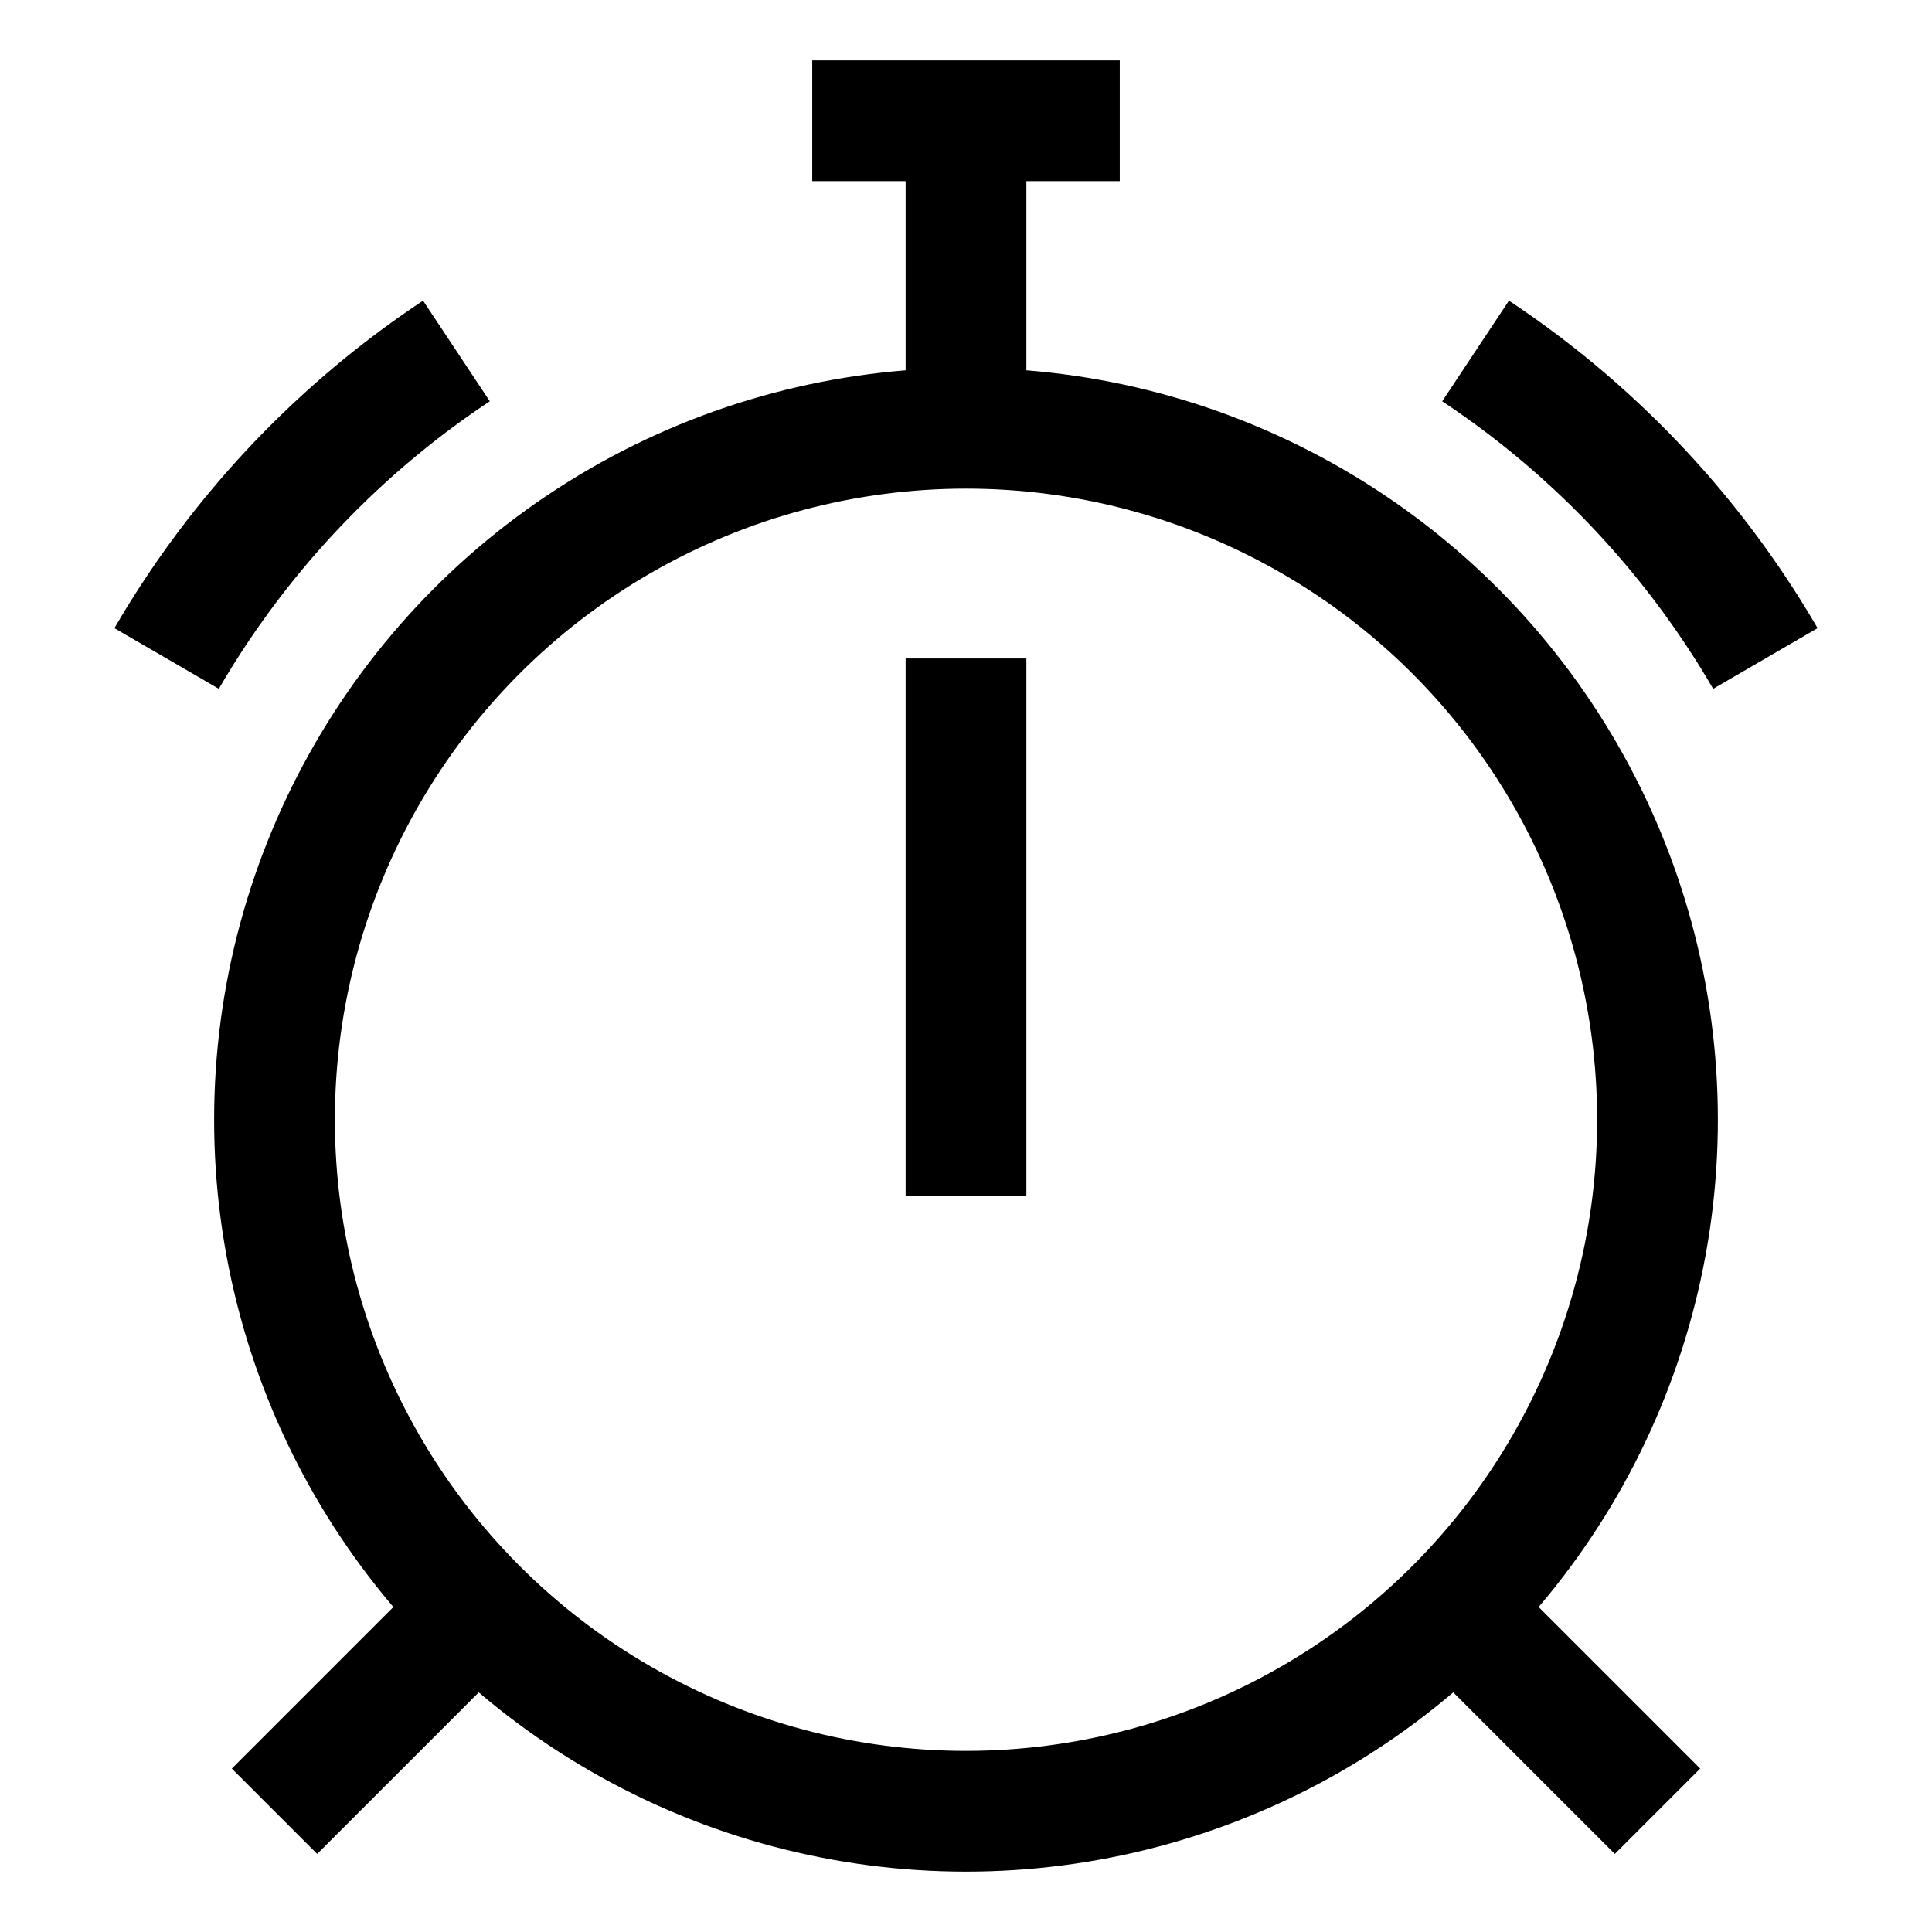
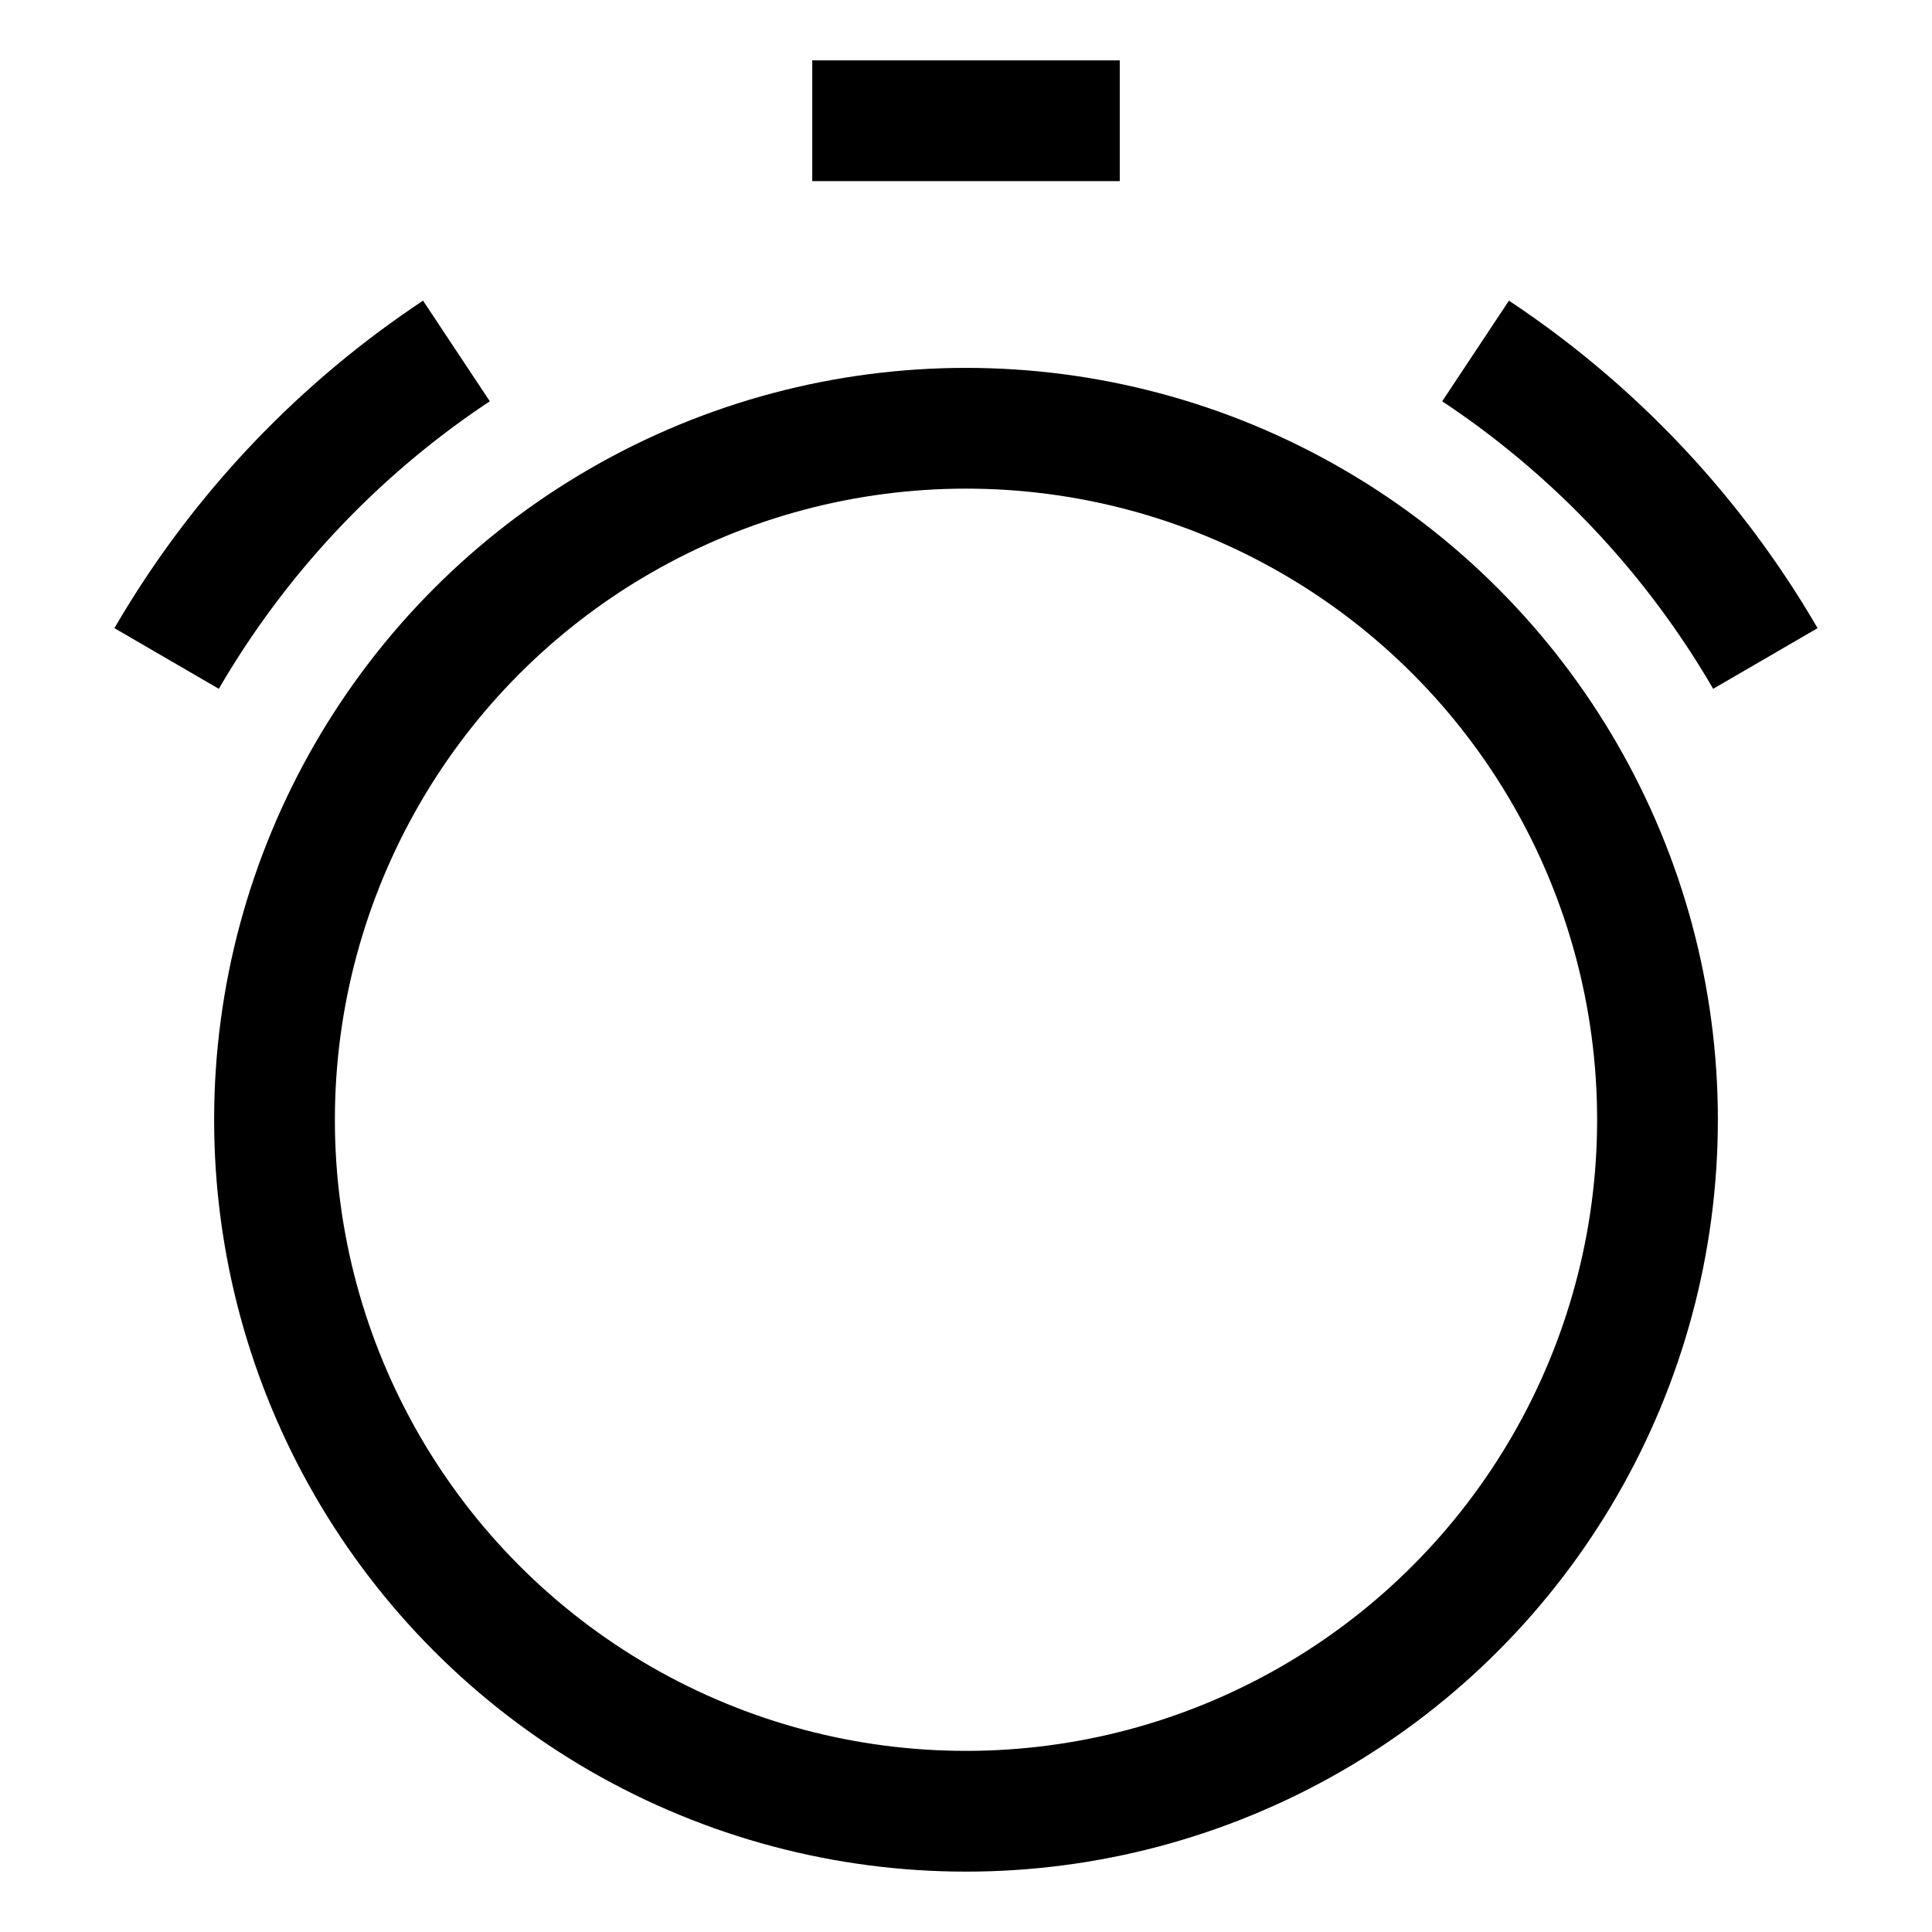
<svg xmlns="http://www.w3.org/2000/svg" id="Layer_1" data-name="Layer 1" viewBox="0 0 24 24" stroke-width="1.5" width="24" height="24" color="#000000">
  <defs>
    <style>.cls-6374f8d9b67f094e4896c60e-1{fill:none;stroke:currentColor;stroke-miterlimit:10;}</style>
  </defs>
  <circle class="cls-6374f8d9b67f094e4896c60e-1" cx="12" cy="13.91" r="8.59" />
  <path class="cls-6374f8d9b67f094e4896c60e-1" d="M2.07,8.18a11.54,11.54,0,0,1,3.6-3.82" />
  <path class="cls-6374f8d9b67f094e4896c60e-1" d="M18.33,4.36a11.54,11.54,0,0,1,3.6,3.82" />
-   <line class="cls-6374f8d9b67f094e4896c60e-1" x1="12" y1="1.5" x2="12" y2="5.32" />
  <line class="cls-6374f8d9b67f094e4896c60e-1" x1="10.09" y1="1.5" x2="13.91" y2="1.5" />
-   <line class="cls-6374f8d9b67f094e4896c60e-1" x1="5.93" y1="19.98" x2="3.41" y2="22.5" />
-   <line class="cls-6374f8d9b67f094e4896c60e-1" x1="20.59" y1="22.5" x2="18.07" y2="19.98" />
-   <line class="cls-6374f8d9b67f094e4896c60e-1" x1="12" y1="8.18" x2="12" y2="14.86" />
</svg>